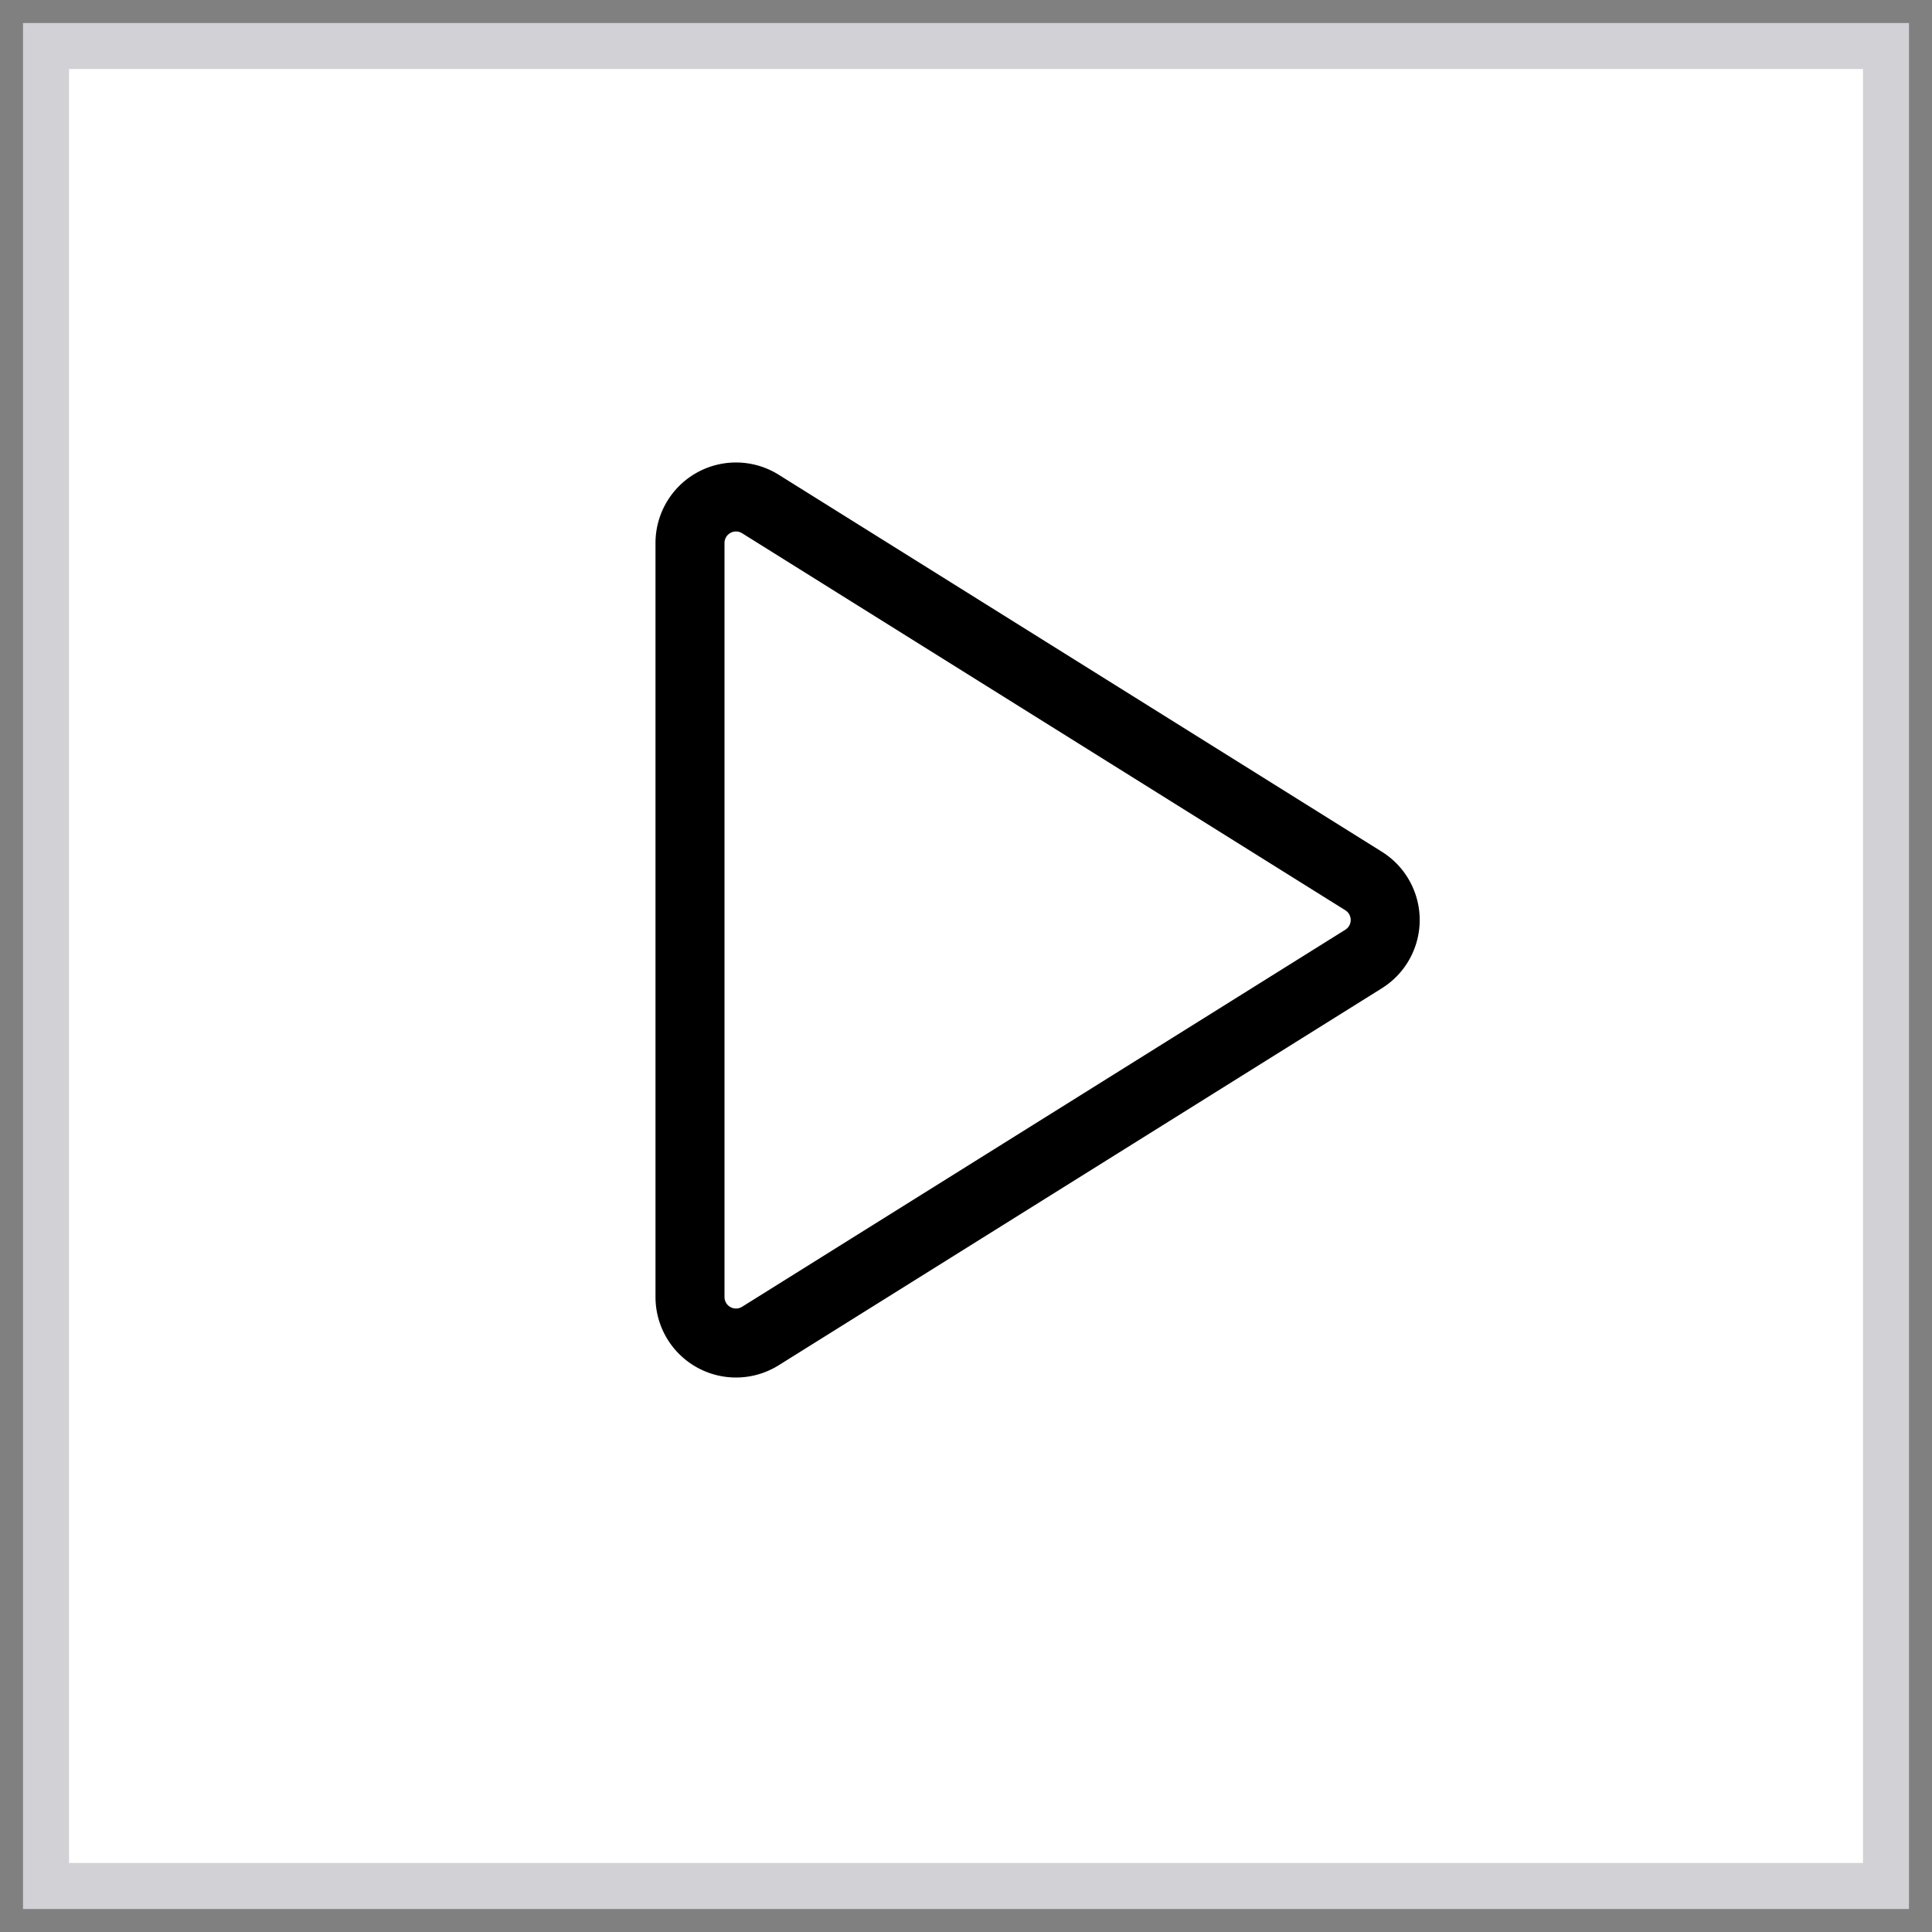
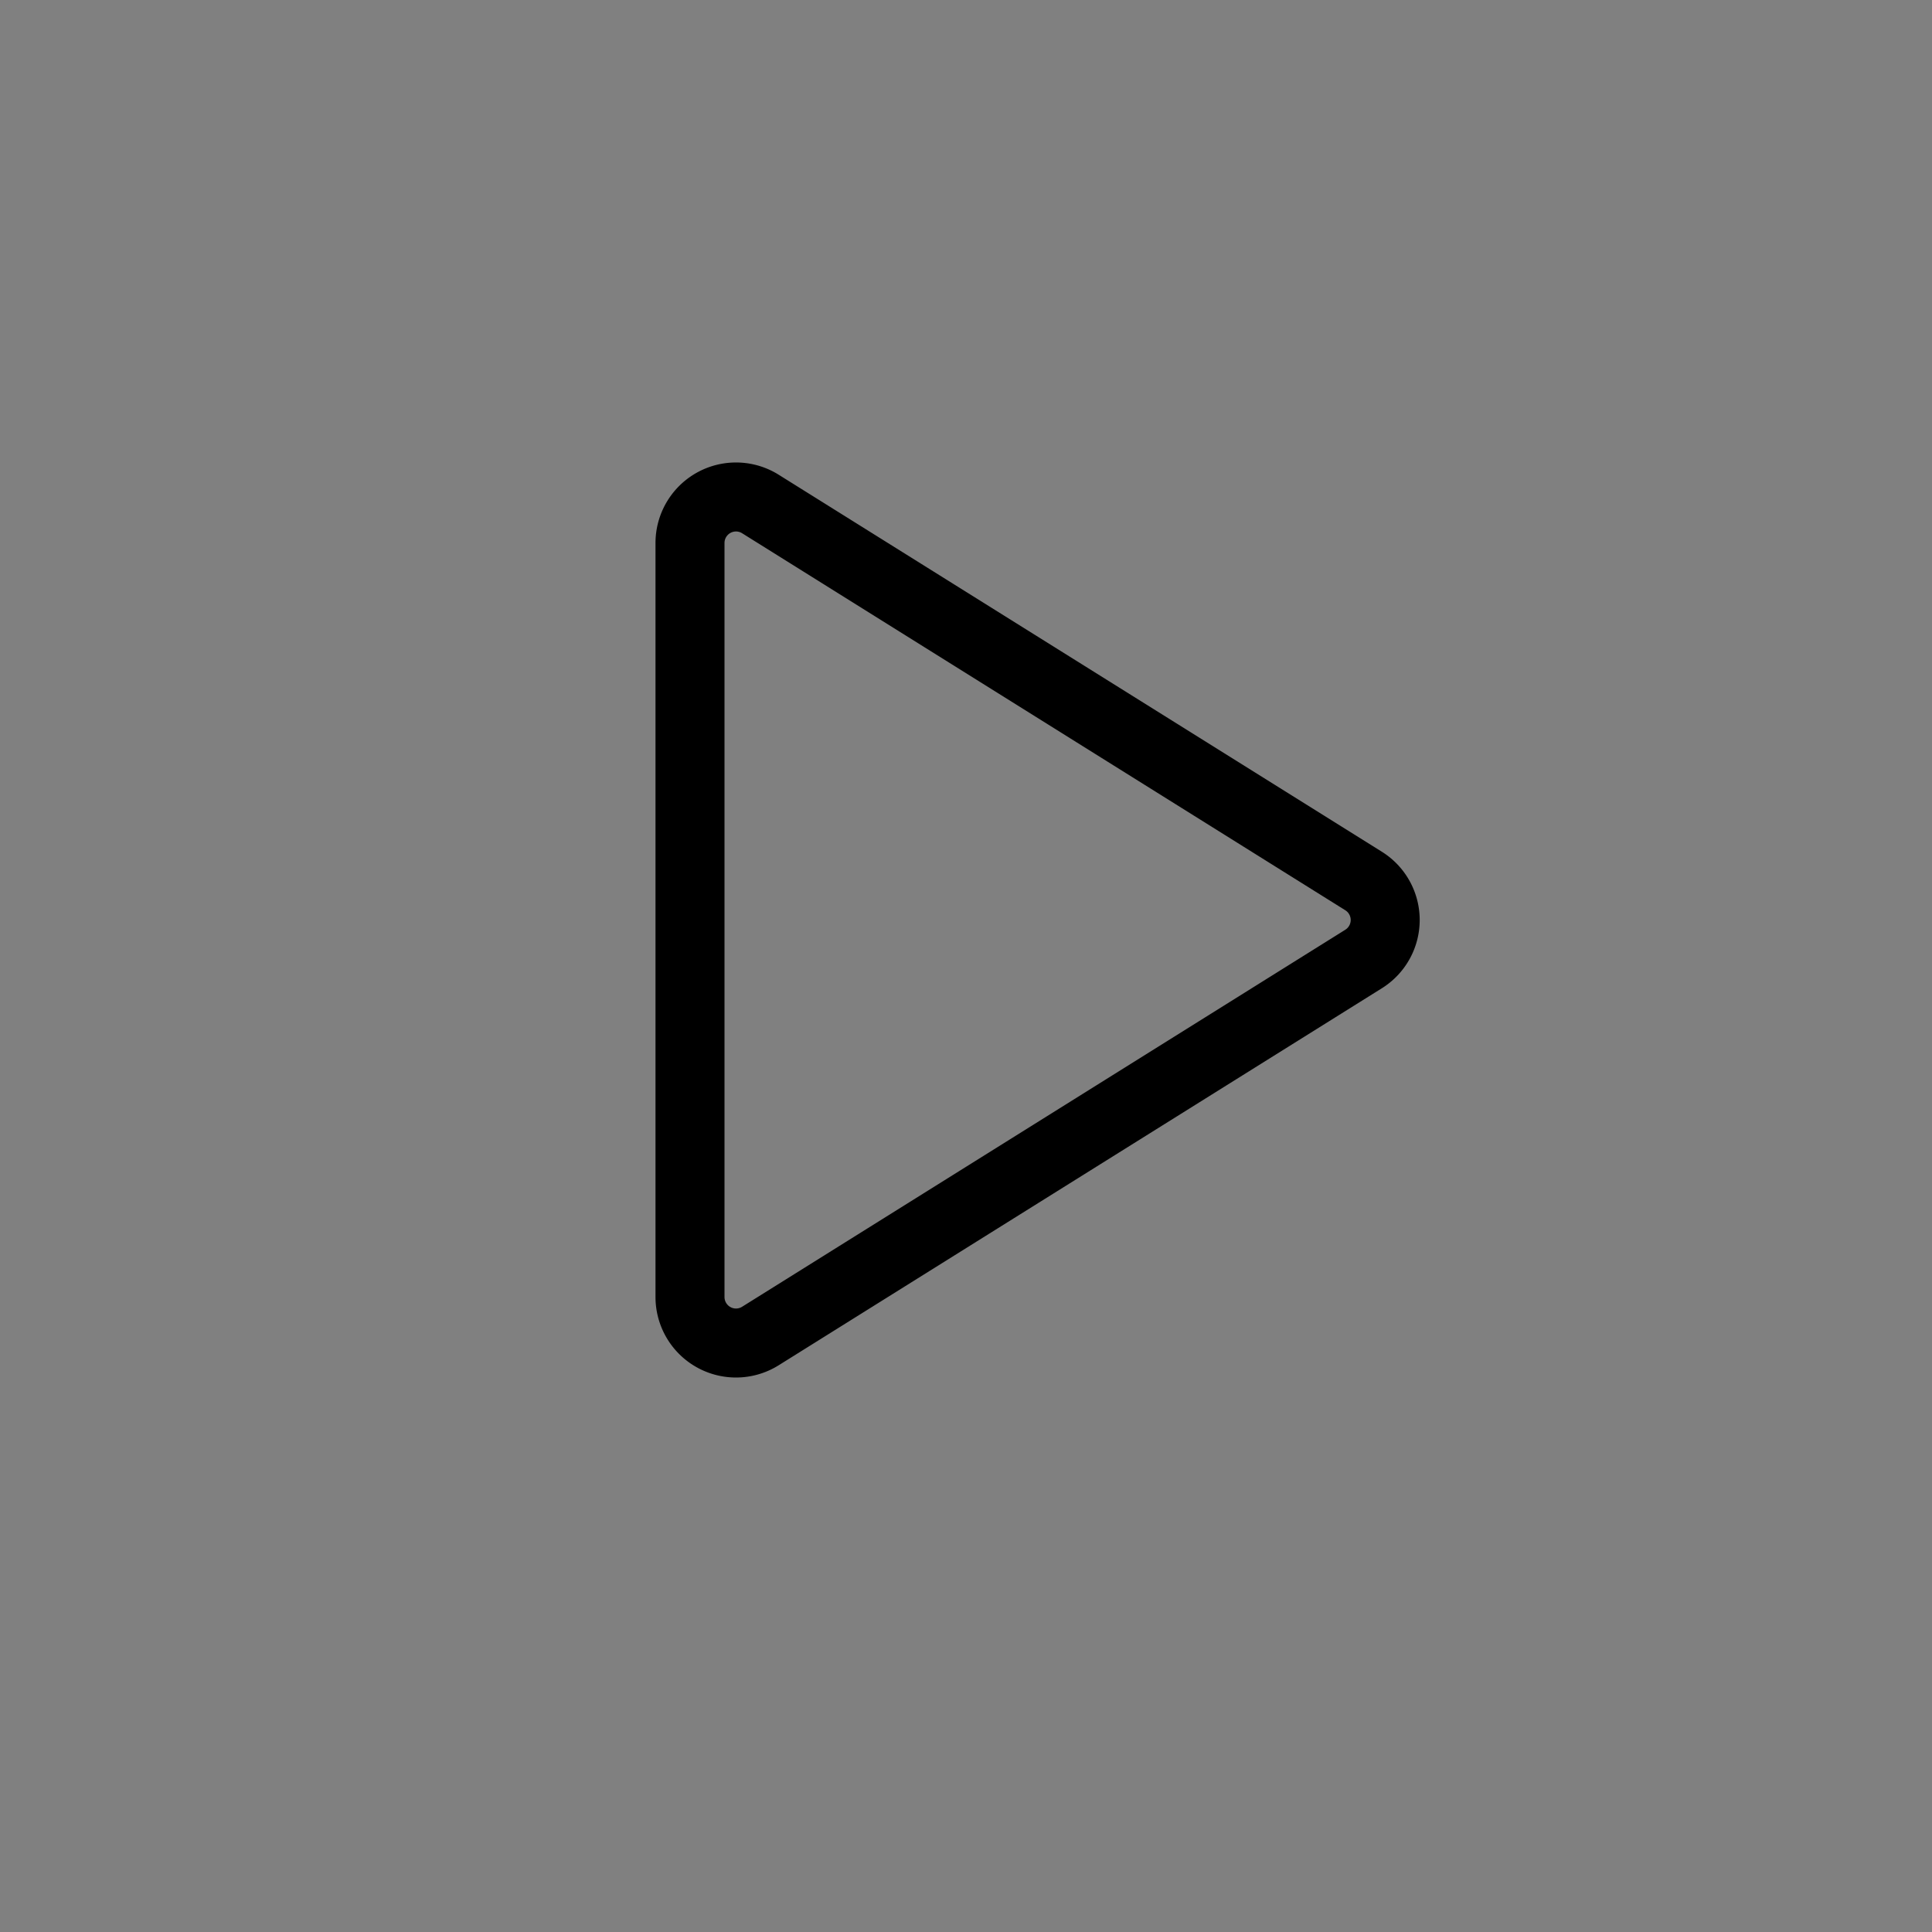
<svg xmlns="http://www.w3.org/2000/svg" width="42" height="42" viewBox="0 0 42 42">
  <rect x="0" y="0" width="42" height="42" fill="#808080" stroke="none" />
  <g fill="none" fill-rule="evenodd">
-     <path fill="#FFF" stroke="#D1D1D6" d="M41 1H1v40h40z" />
    <path stroke="#000" stroke-linejoin="round" stroke-width="1.5" d="M29.643 20.848L16.53 29.044a1 1 0 0 1-1.53-.848V11.804a1 1 0 0 1 1.53-.848l13.113 8.196a1 1 0 0 1 0 1.696z" />
  </g>
</svg>